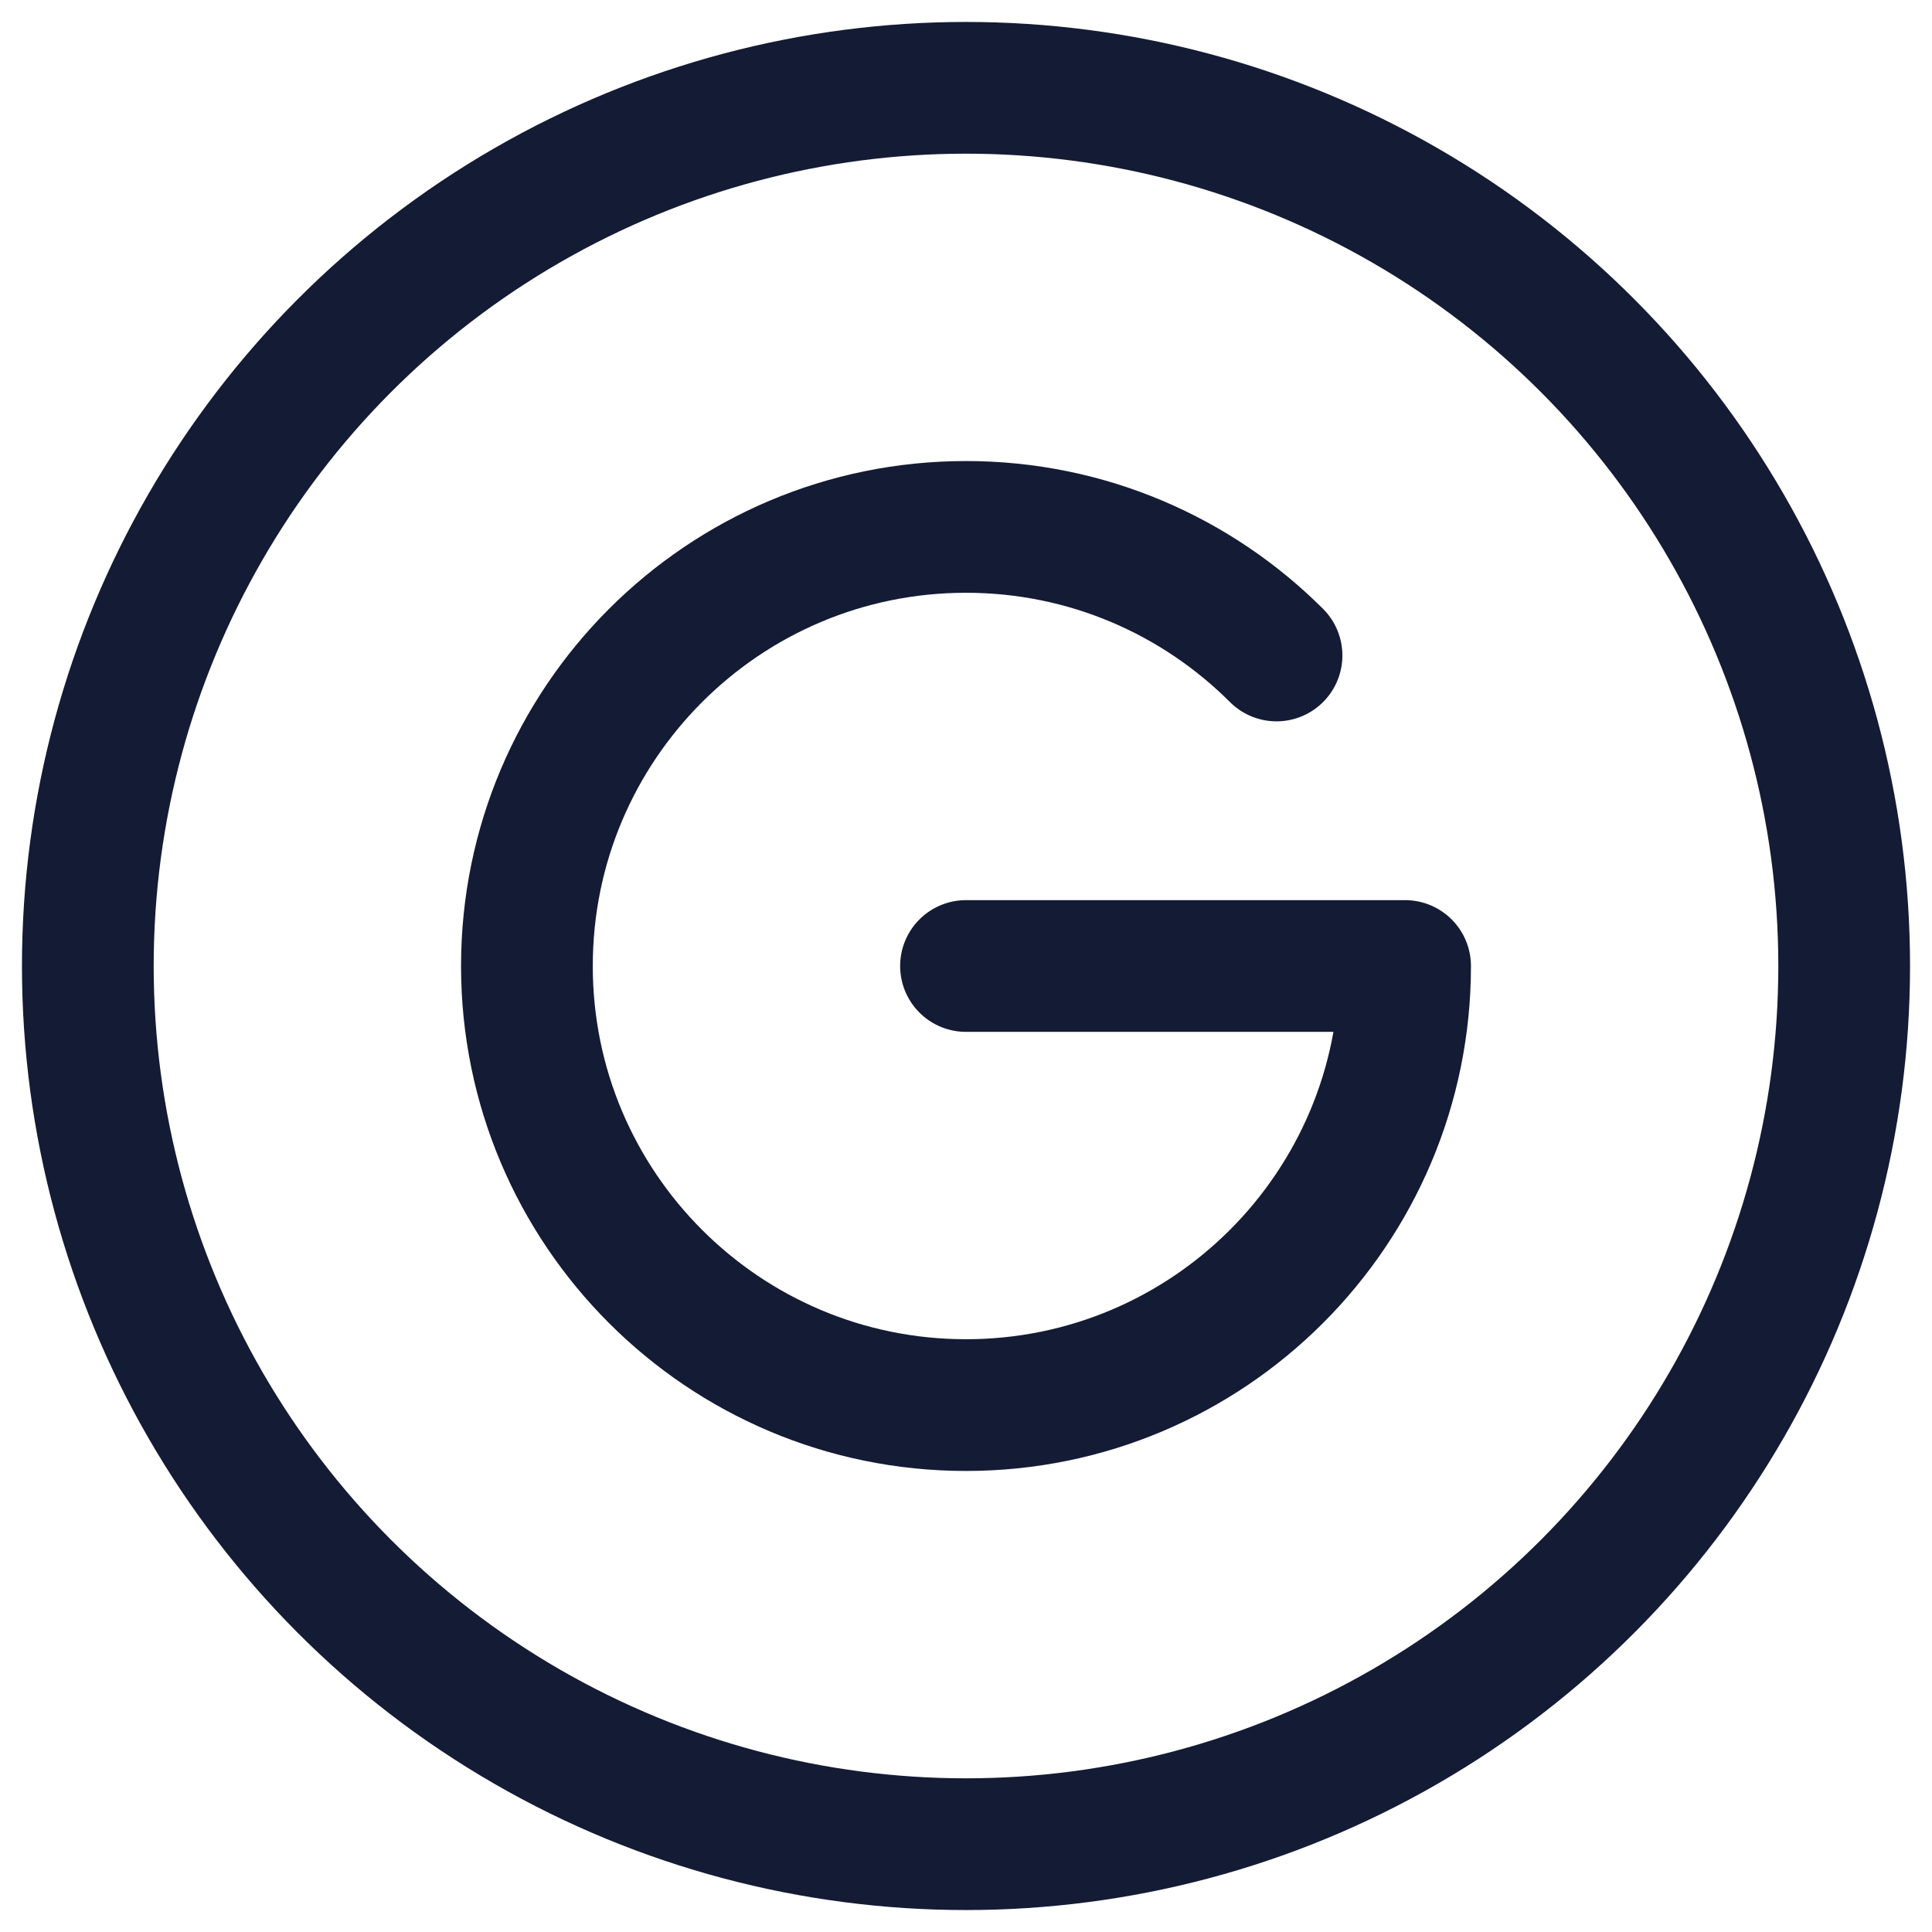
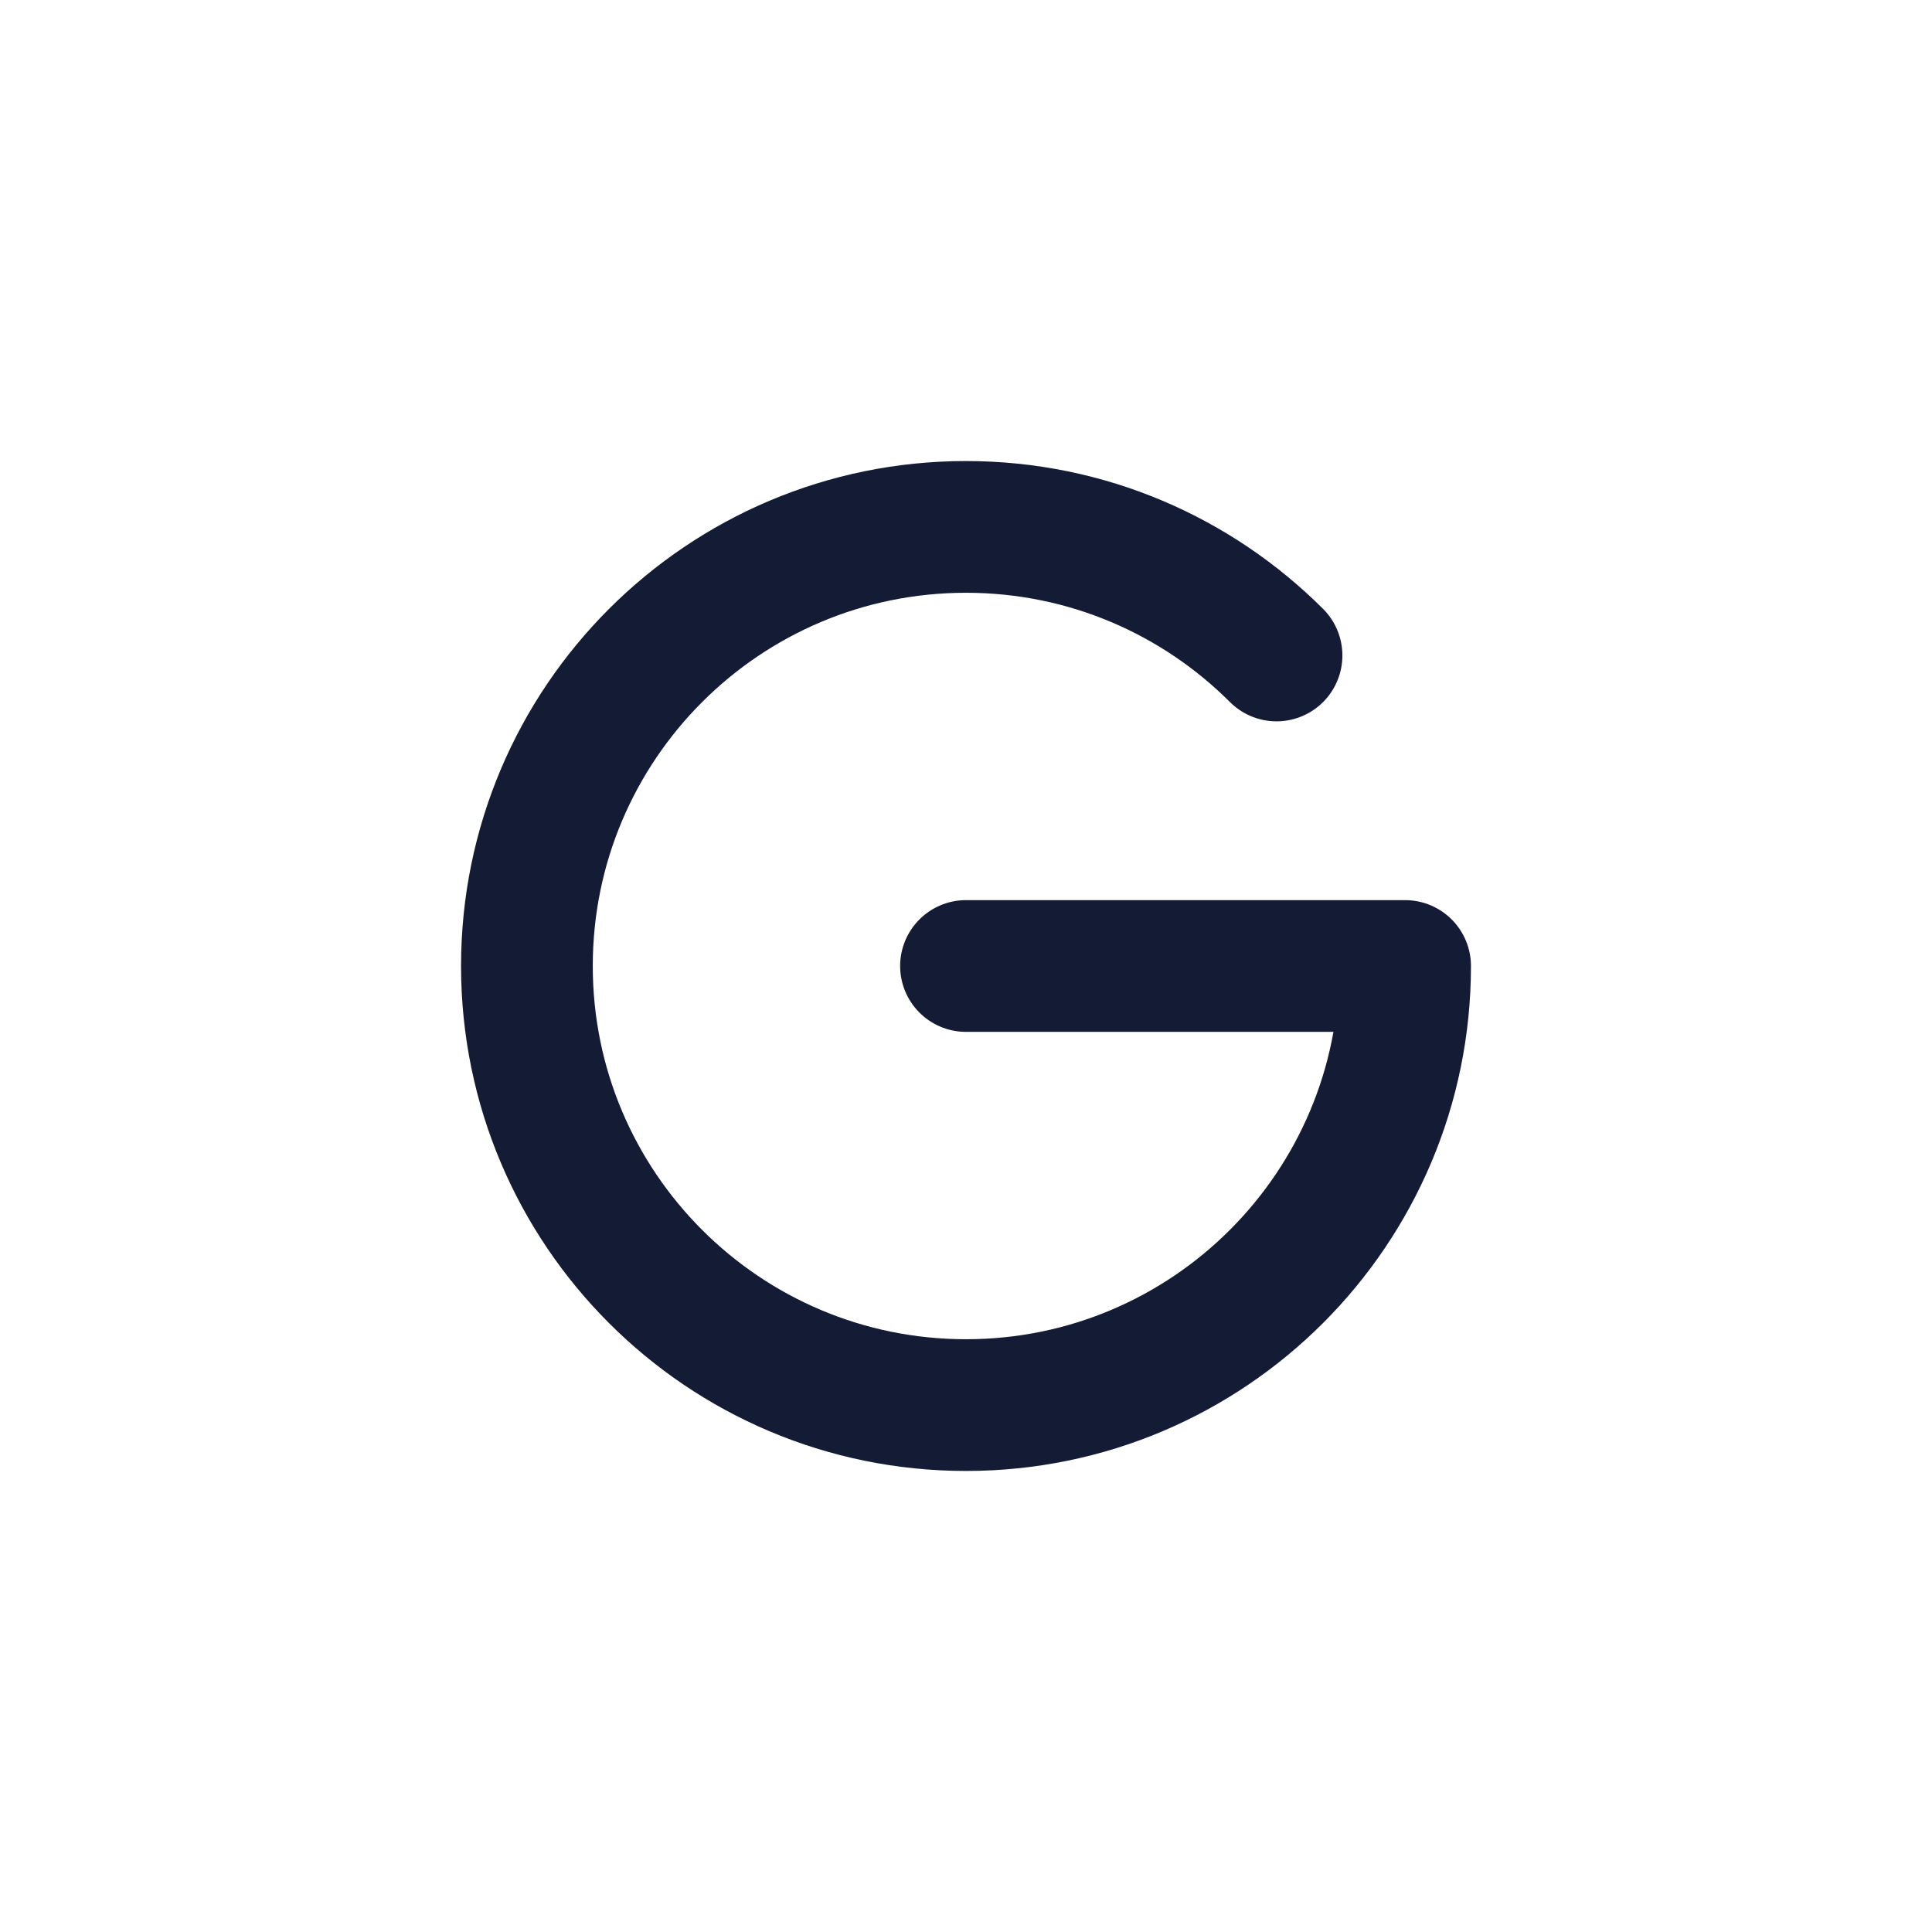
<svg xmlns="http://www.w3.org/2000/svg" width="22" height="22" viewBox="0 0 22 22" fill="none">
-   <circle cx="11" cy="11" r="10" stroke="#141B34" stroke-width="1.5" />
  <path d="M11 11H16C16 13.761 13.761 16 11 16C8.239 16 6 13.761 6 11C6 8.239 8.239 6 11 6C12.381 6 13.631 6.56 14.536 7.464" stroke="#141B34" stroke-width="1.5" stroke-linecap="round" stroke-linejoin="round" />
</svg>